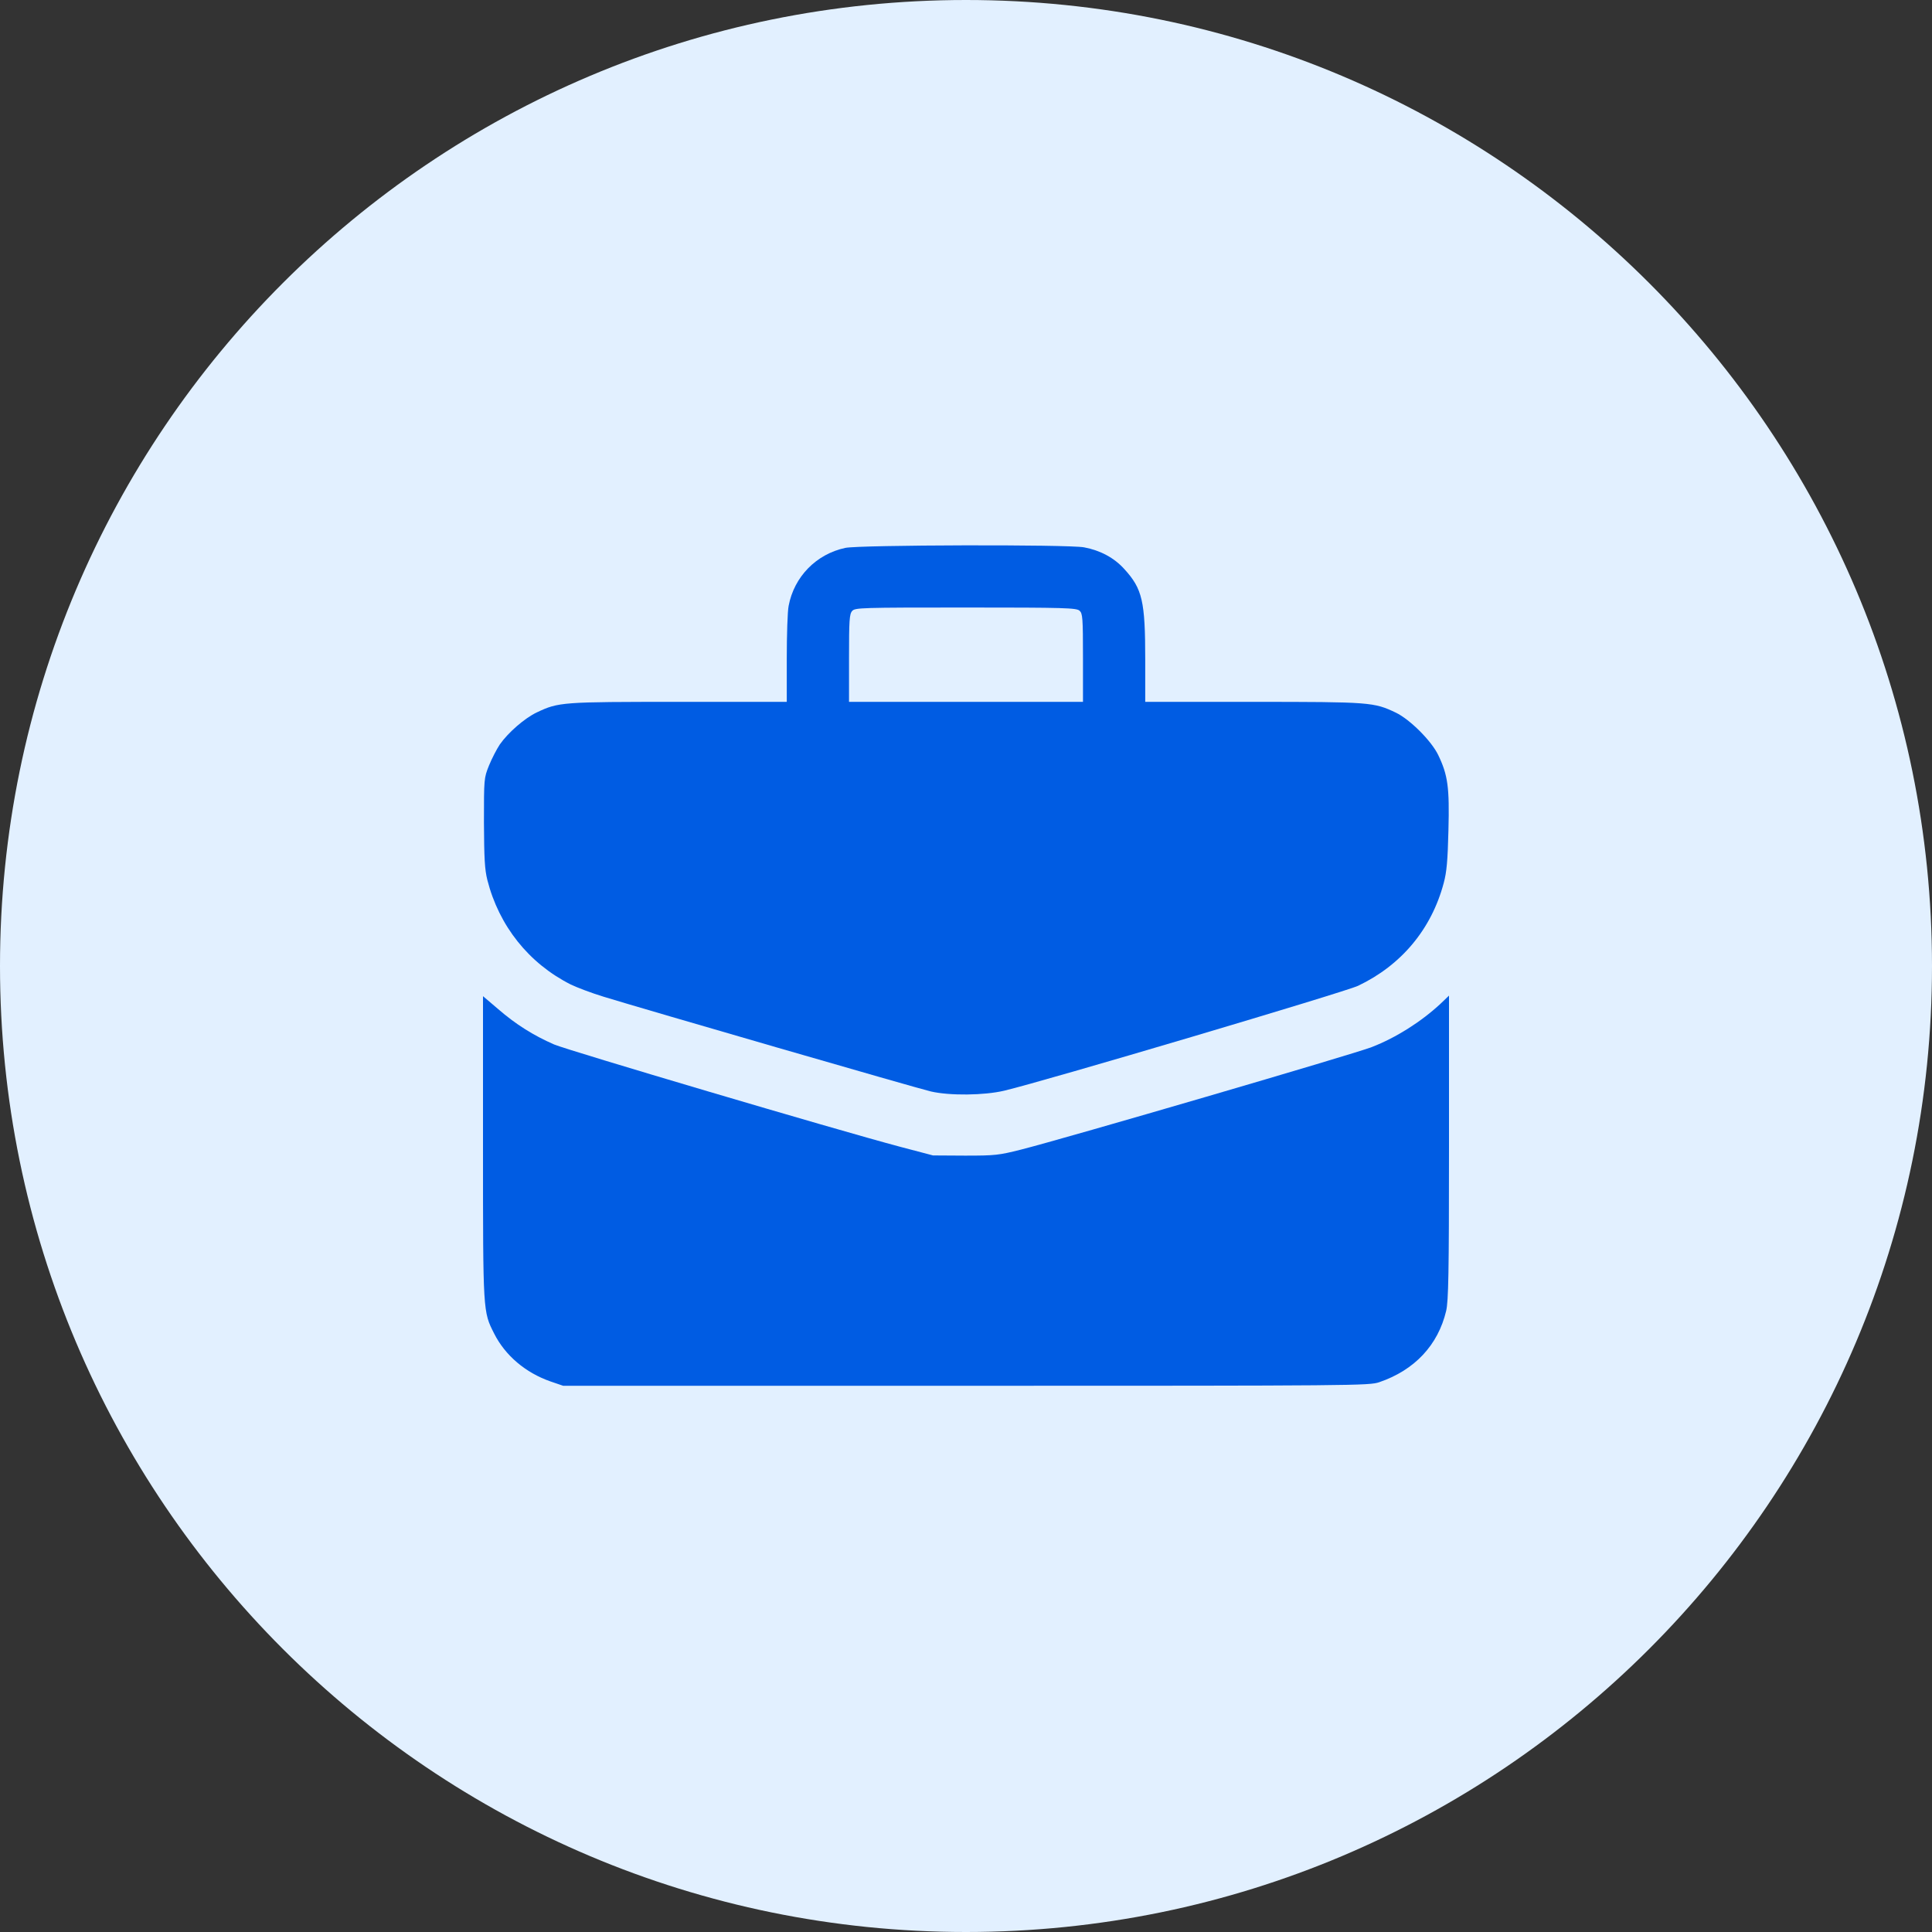
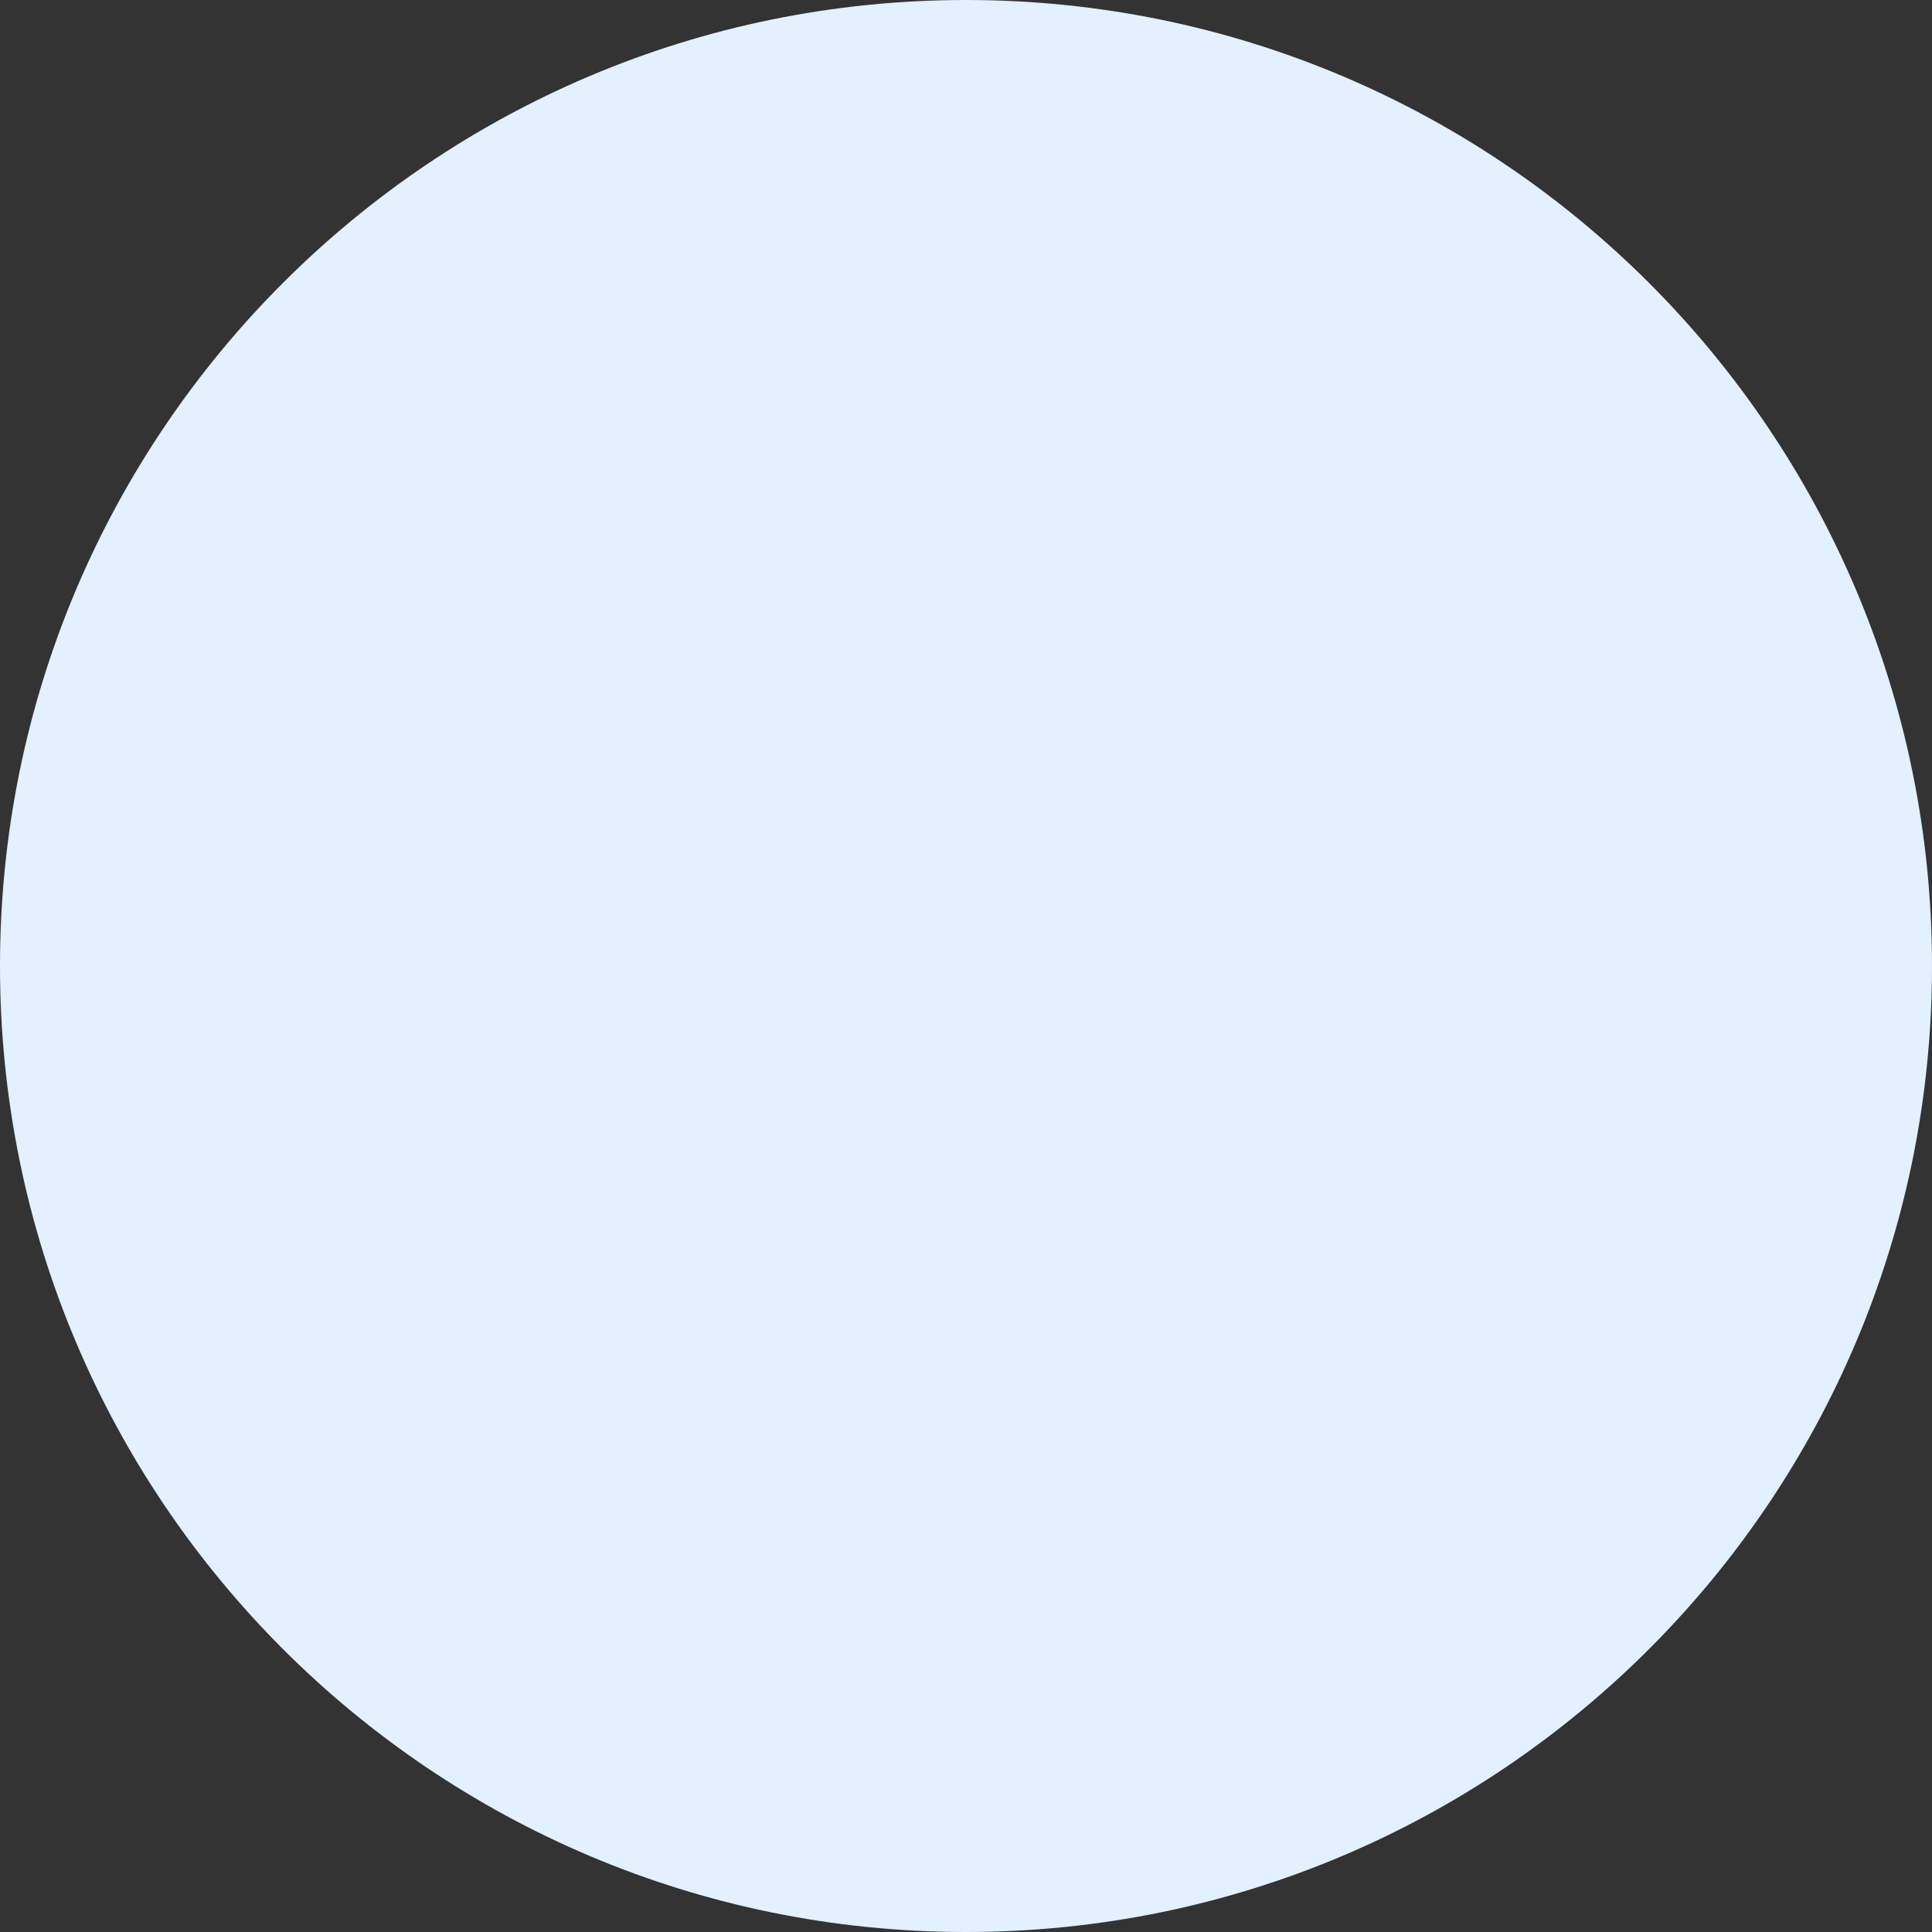
<svg xmlns="http://www.w3.org/2000/svg" width="100" height="100" viewBox="0 0 100 100" fill="none">
  <rect x="0" y="0" width="100" height="100" fill="#333333" stroke="none" />
  <path d="M100 50C100 77.614 77.614 100 50 100C22.386 100 0 77.614 0 50C0 22.386 22.386 0 50 0C77.614 0 100 22.386 100 50Z" fill="#E2F0FF" />
-   <path d="M43.75 28.359C42.246 28.682 41.103 29.854 40.82 31.357C40.762 31.631 40.723 32.871 40.723 34.092V36.328H35.137C29.072 36.328 28.916 36.338 27.783 36.875C27.148 37.178 26.299 37.92 25.869 38.535C25.713 38.77 25.459 39.258 25.312 39.619C25.049 40.273 25.049 40.303 25.049 42.578C25.059 44.424 25.088 45 25.225 45.547C25.83 47.93 27.373 49.863 29.541 50.957C29.863 51.113 30.635 51.406 31.25 51.592C33.31 52.227 47.5 56.338 48.184 56.494C49.16 56.719 50.938 56.699 51.973 56.455C54.082 55.957 69.609 51.348 70.293 51.025C72.529 49.961 74.092 48.096 74.727 45.703C74.883 45.127 74.932 44.541 74.971 42.969C75.029 40.752 74.941 40.117 74.443 39.082C74.092 38.35 72.978 37.236 72.246 36.885C71.113 36.348 70.947 36.328 64.873 36.328H59.277V34.15C59.277 31.113 59.131 30.479 58.193 29.453C57.666 28.867 56.943 28.486 56.113 28.33C55.273 28.174 44.473 28.203 43.75 28.359ZM55.879 31.611C56.035 31.758 56.055 31.963 56.055 34.053V36.328H43.945V34.062C43.945 32.1 43.965 31.777 44.111 31.621C44.258 31.455 44.57 31.445 49.98 31.445C55.166 31.445 55.713 31.465 55.879 31.611Z" fill="#005CE3" />
-   <path d="M25 59.395C25 67.969 25 67.881 25.576 69.023C26.152 70.166 27.207 71.055 28.496 71.504L29.15 71.728H50C70.186 71.728 70.869 71.719 71.387 71.543C73.223 70.918 74.434 69.619 74.853 67.852C74.971 67.334 75 65.967 75 59.385V51.533L74.541 51.973C73.535 52.9 72.256 53.711 70.996 54.199C70.098 54.551 55.166 58.916 52.852 59.502C51.69 59.795 51.504 59.815 49.951 59.815L48.291 59.805L46.582 59.355C43.203 58.457 29.424 54.375 28.682 54.062C27.607 53.594 26.68 53.008 25.781 52.227L25 51.562V59.395Z" fill="#005CE3" />
</svg>